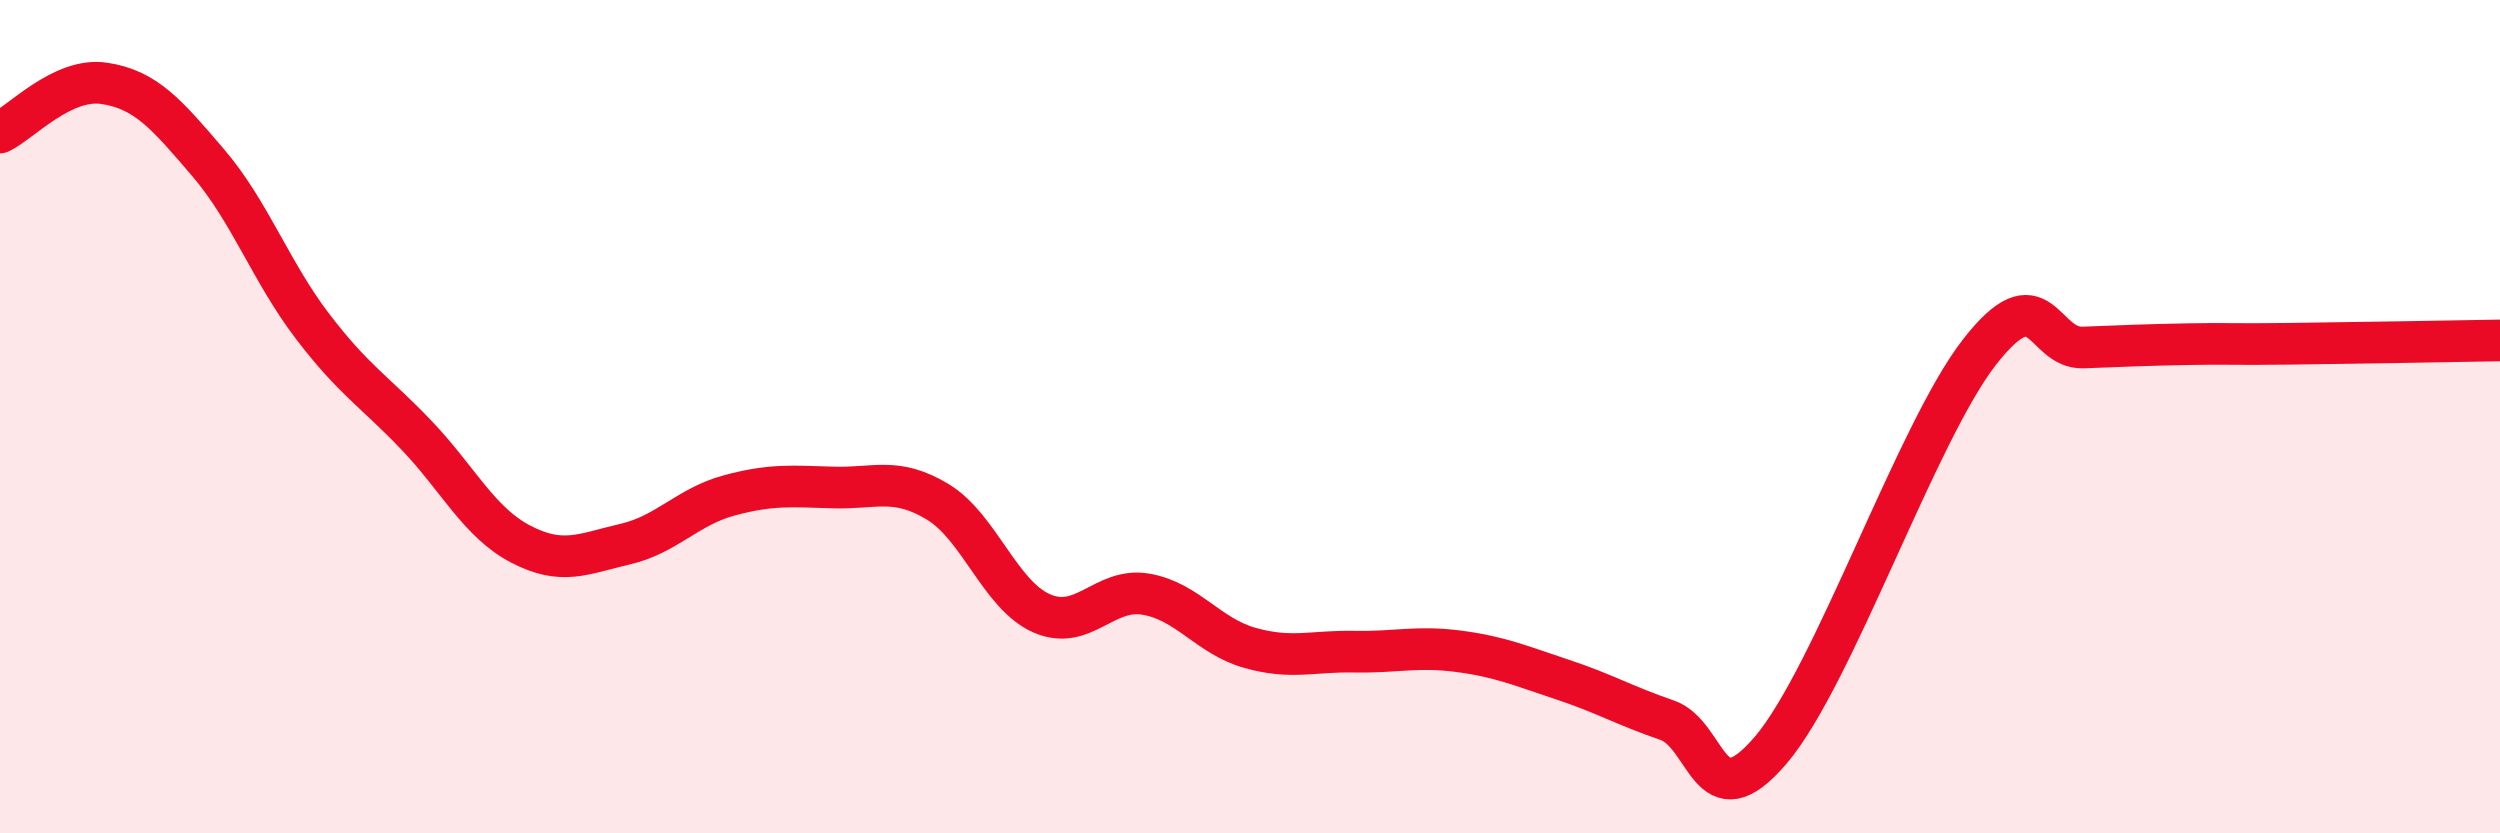
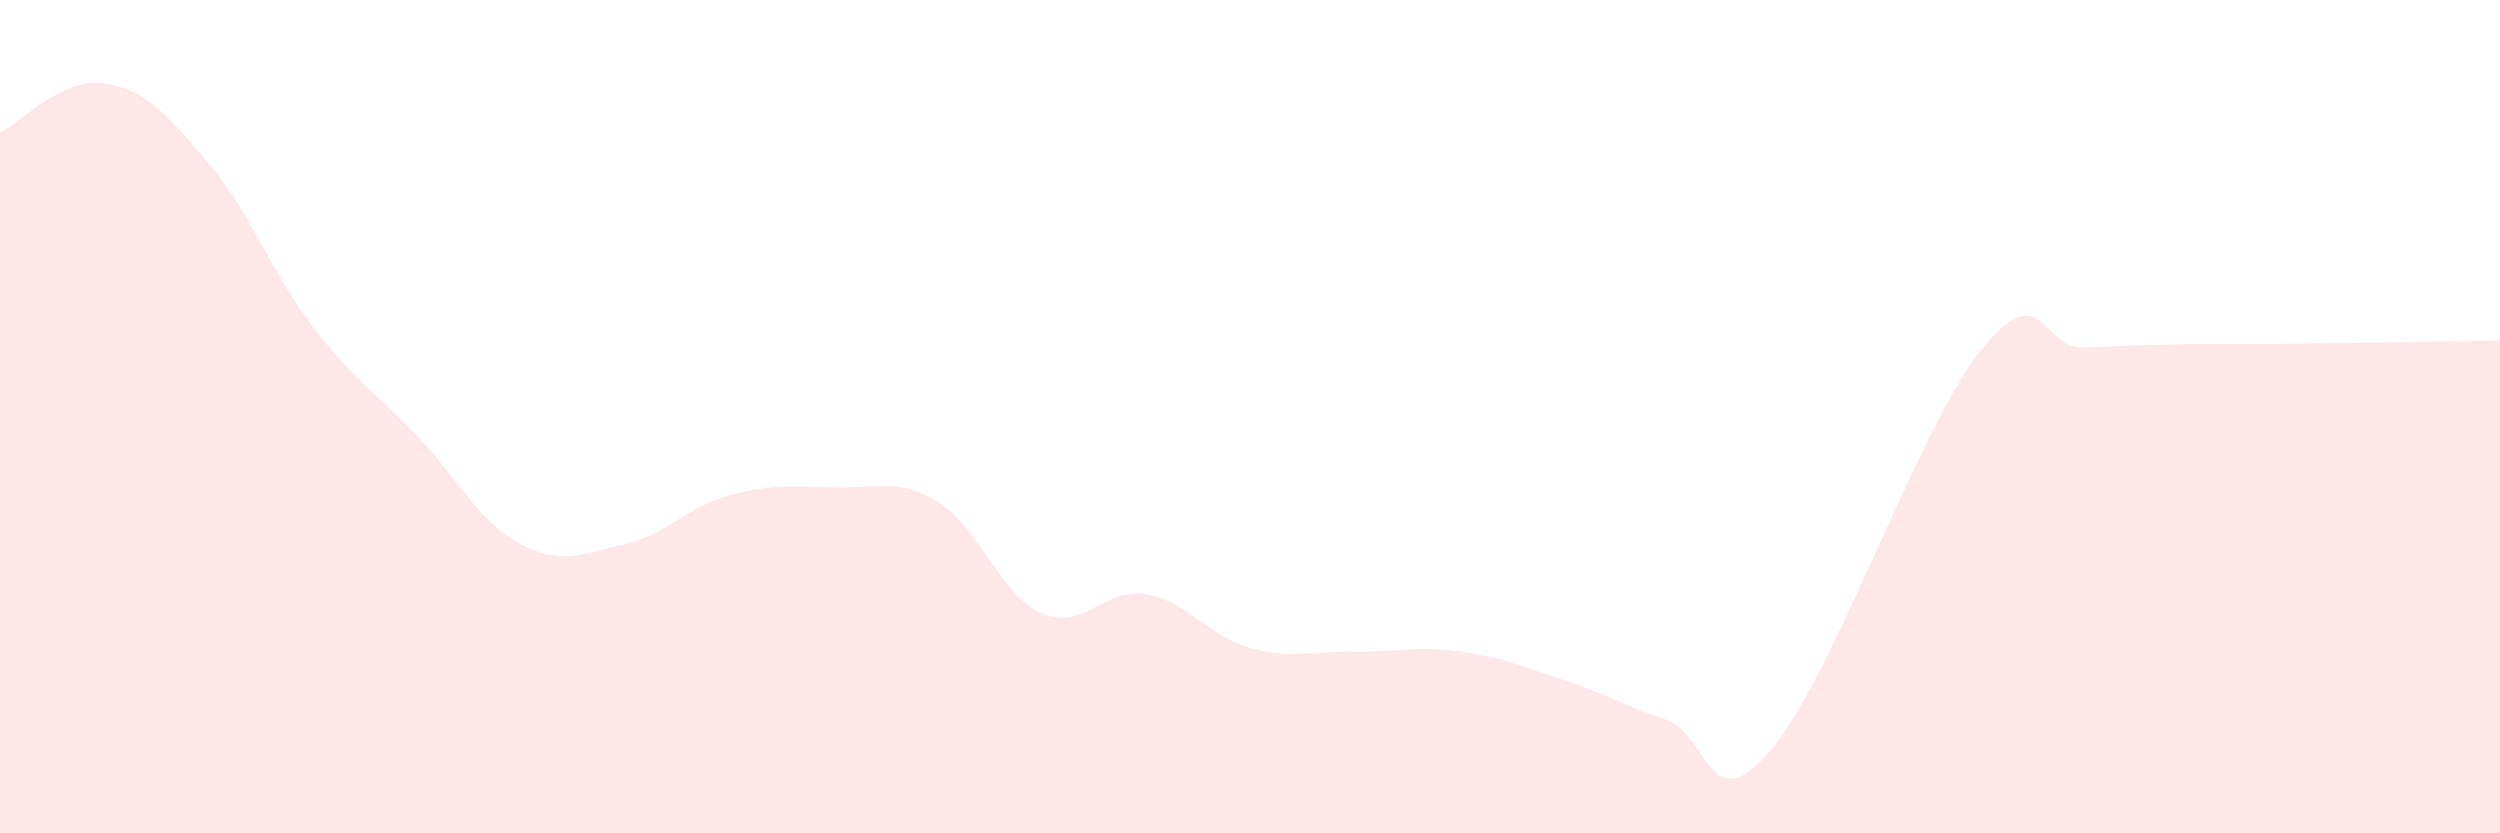
<svg xmlns="http://www.w3.org/2000/svg" width="60" height="20" viewBox="0 0 60 20">
  <path d="M 0,3.18 C 0.5,2.94 1.5,1.85 2.5,2 C 3.5,2.15 4,2.74 5,3.91 C 6,5.08 6.5,6.52 7.5,7.83 C 8.5,9.14 9,9.4 10,10.45 C 11,11.5 11.5,12.54 12.5,13.06 C 13.5,13.58 14,13.29 15,13.06 C 16,12.83 16.5,12.16 17.5,11.89 C 18.5,11.62 19,11.67 20,11.7 C 21,11.73 21.5,11.44 22.5,12.04 C 23.5,12.64 24,14.28 25,14.72 C 26,15.16 26.5,14.09 27.5,14.26 C 28.5,14.43 29,15.27 30,15.55 C 31,15.83 31.5,15.62 32.5,15.64 C 33.5,15.66 34,15.5 35,15.63 C 36,15.76 36.5,15.98 37.5,16.31 C 38.5,16.64 39,16.94 40,17.28 C 41,17.62 41,19.76 42.5,18 C 44,16.24 46,10.39 47.5,8.46 C 49,6.53 49,8.38 50,8.34 C 51,8.3 51.5,8.28 52.5,8.26 C 53.5,8.24 53.5,8.27 55,8.25 C 56.5,8.23 59,8.19 60,8.17L60 20L0 20Z" fill="#EB0A25" opacity="0.1" stroke-linecap="round" stroke-linejoin="round" />
-   <path d="M 0,3.18 C 0.5,2.94 1.5,1.85 2.5,2 C 3.5,2.15 4,2.74 5,3.91 C 6,5.08 6.5,6.52 7.5,7.83 C 8.5,9.14 9,9.4 10,10.45 C 11,11.5 11.5,12.54 12.5,13.06 C 13.5,13.58 14,13.29 15,13.06 C 16,12.83 16.5,12.16 17.5,11.89 C 18.5,11.62 19,11.67 20,11.7 C 21,11.73 21.5,11.44 22.5,12.04 C 23.5,12.64 24,14.28 25,14.72 C 26,15.16 26.5,14.09 27.5,14.26 C 28.5,14.43 29,15.27 30,15.55 C 31,15.83 31.5,15.62 32.5,15.64 C 33.5,15.66 34,15.5 35,15.63 C 36,15.76 36.5,15.98 37.5,16.31 C 38.5,16.64 39,16.94 40,17.28 C 41,17.62 41,19.76 42.5,18 C 44,16.24 46,10.39 47.5,8.46 C 49,6.53 49,8.38 50,8.34 C 51,8.3 51.5,8.28 52.5,8.26 C 53.5,8.24 53.5,8.27 55,8.25 C 56.5,8.23 59,8.19 60,8.17" stroke="#EB0A25" stroke-width="1" fill="none" stroke-linecap="round" stroke-linejoin="round" />
</svg>